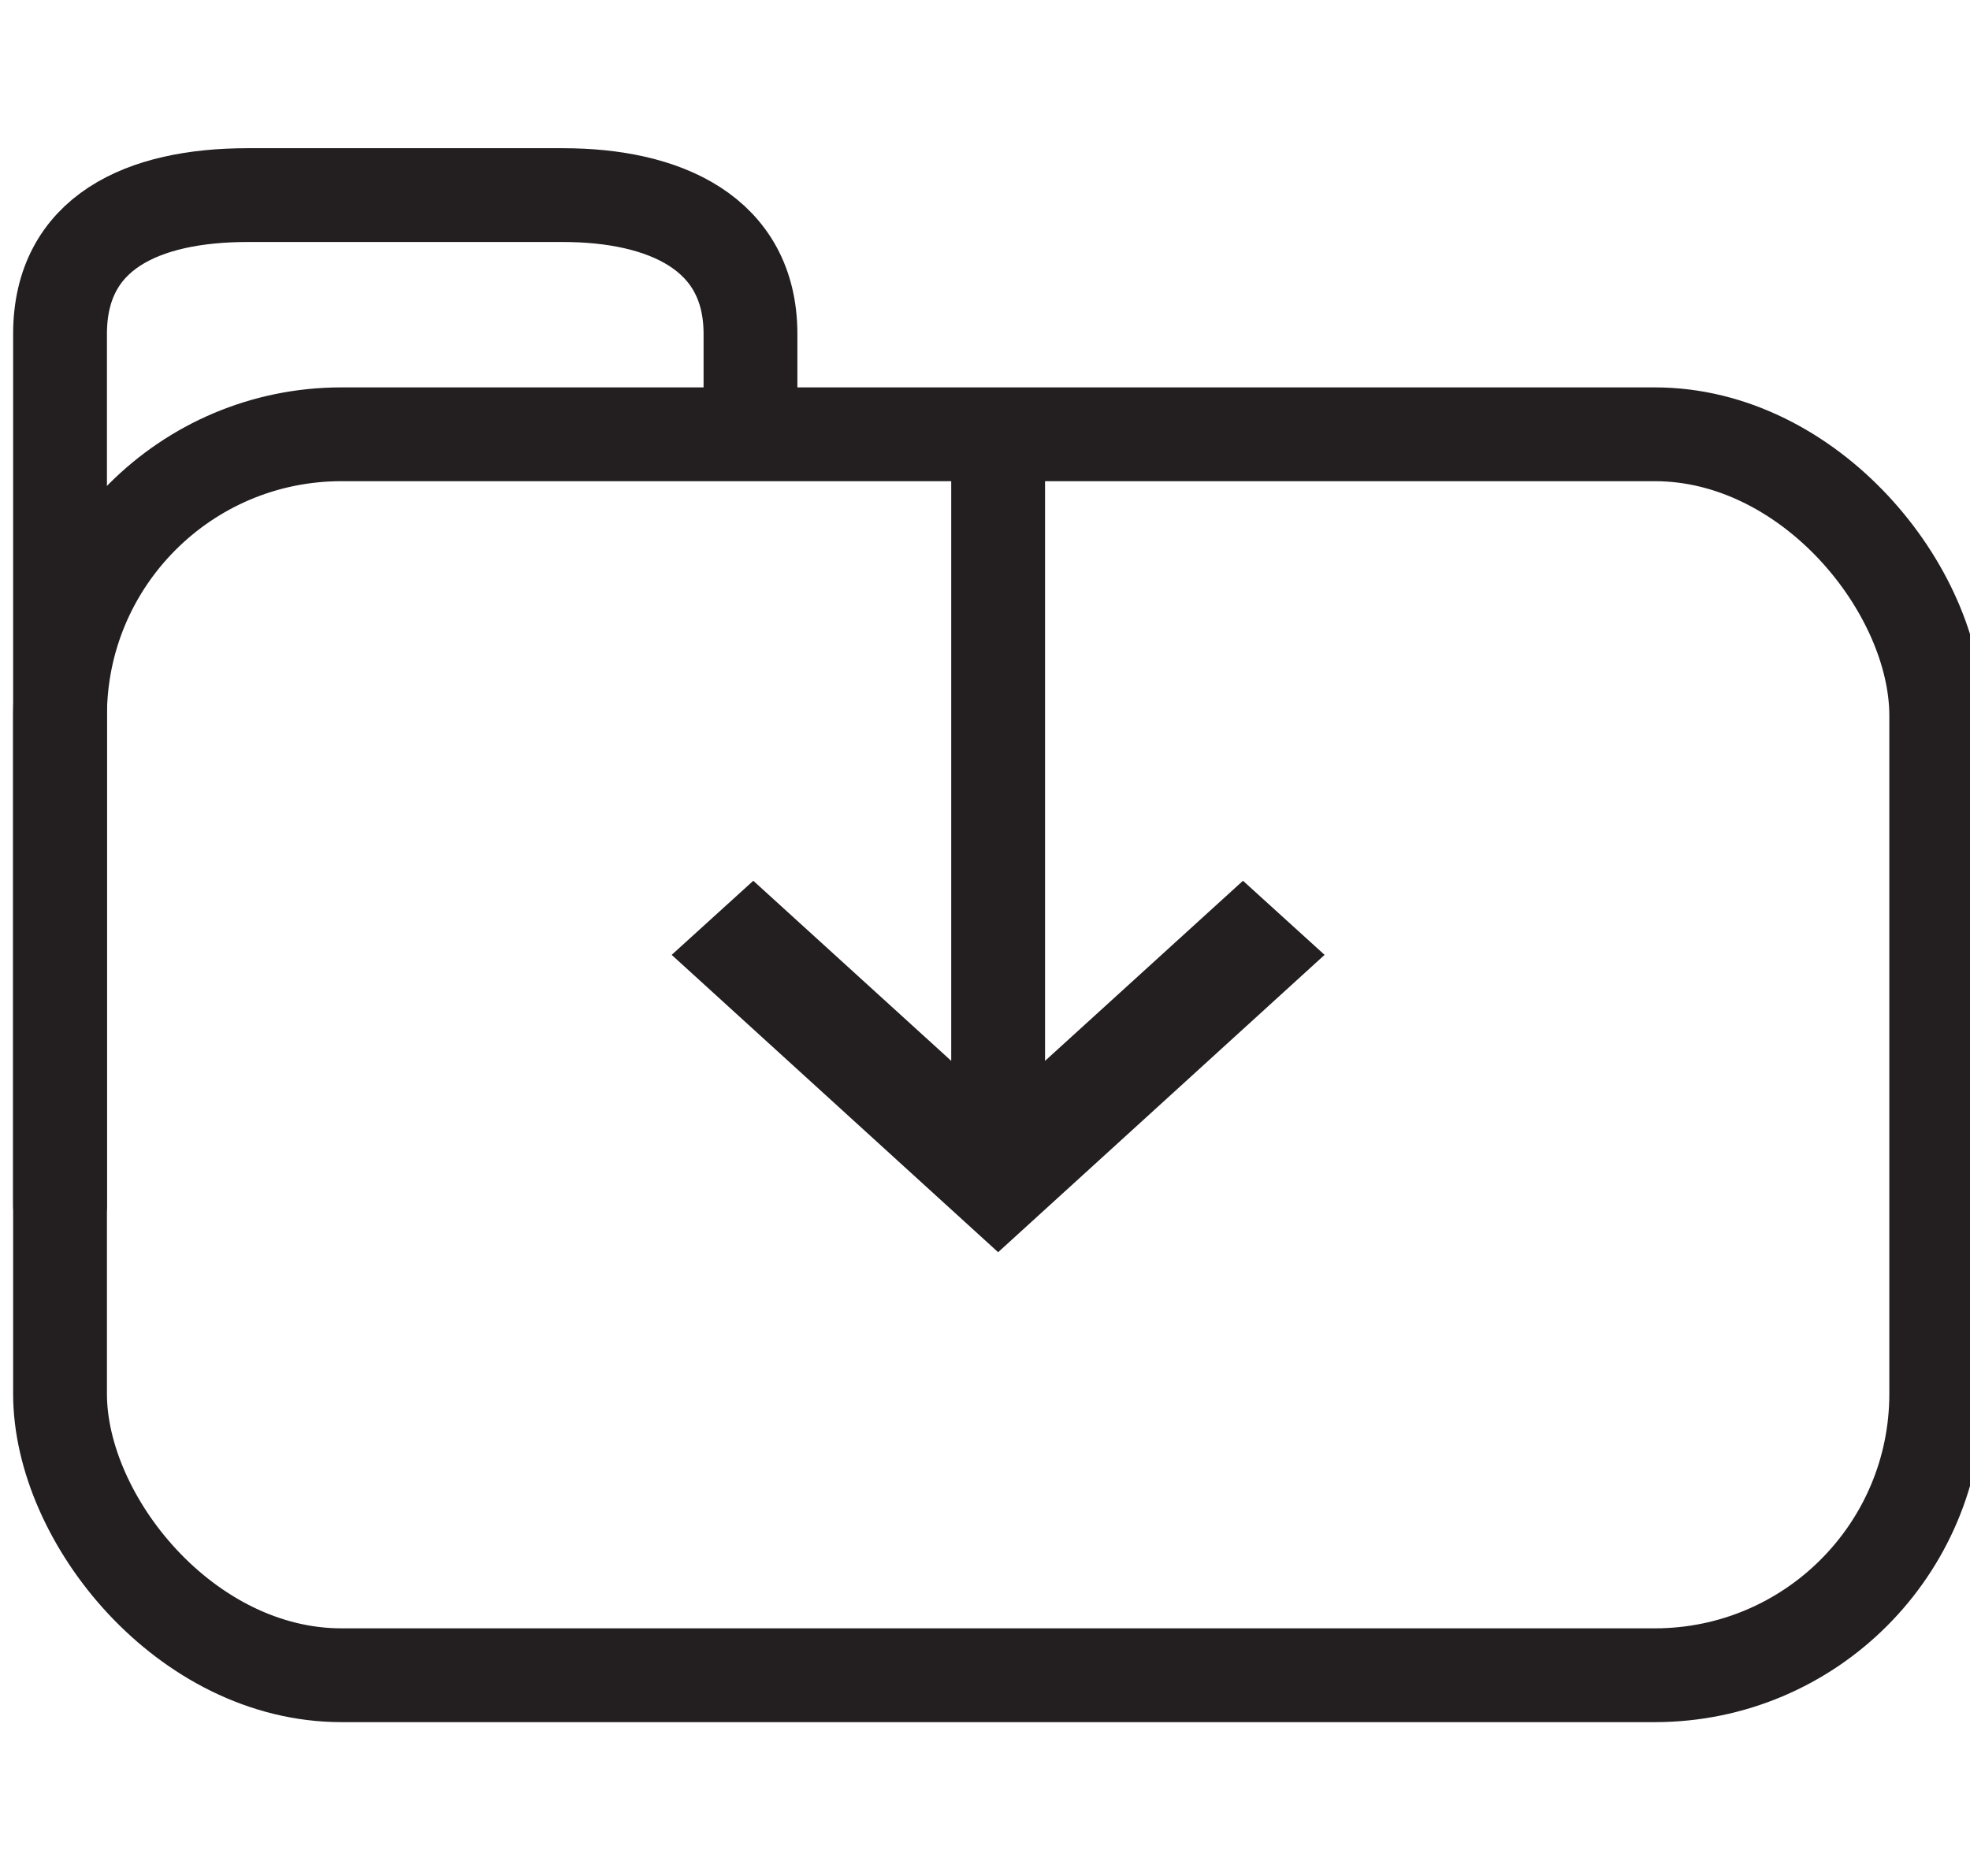
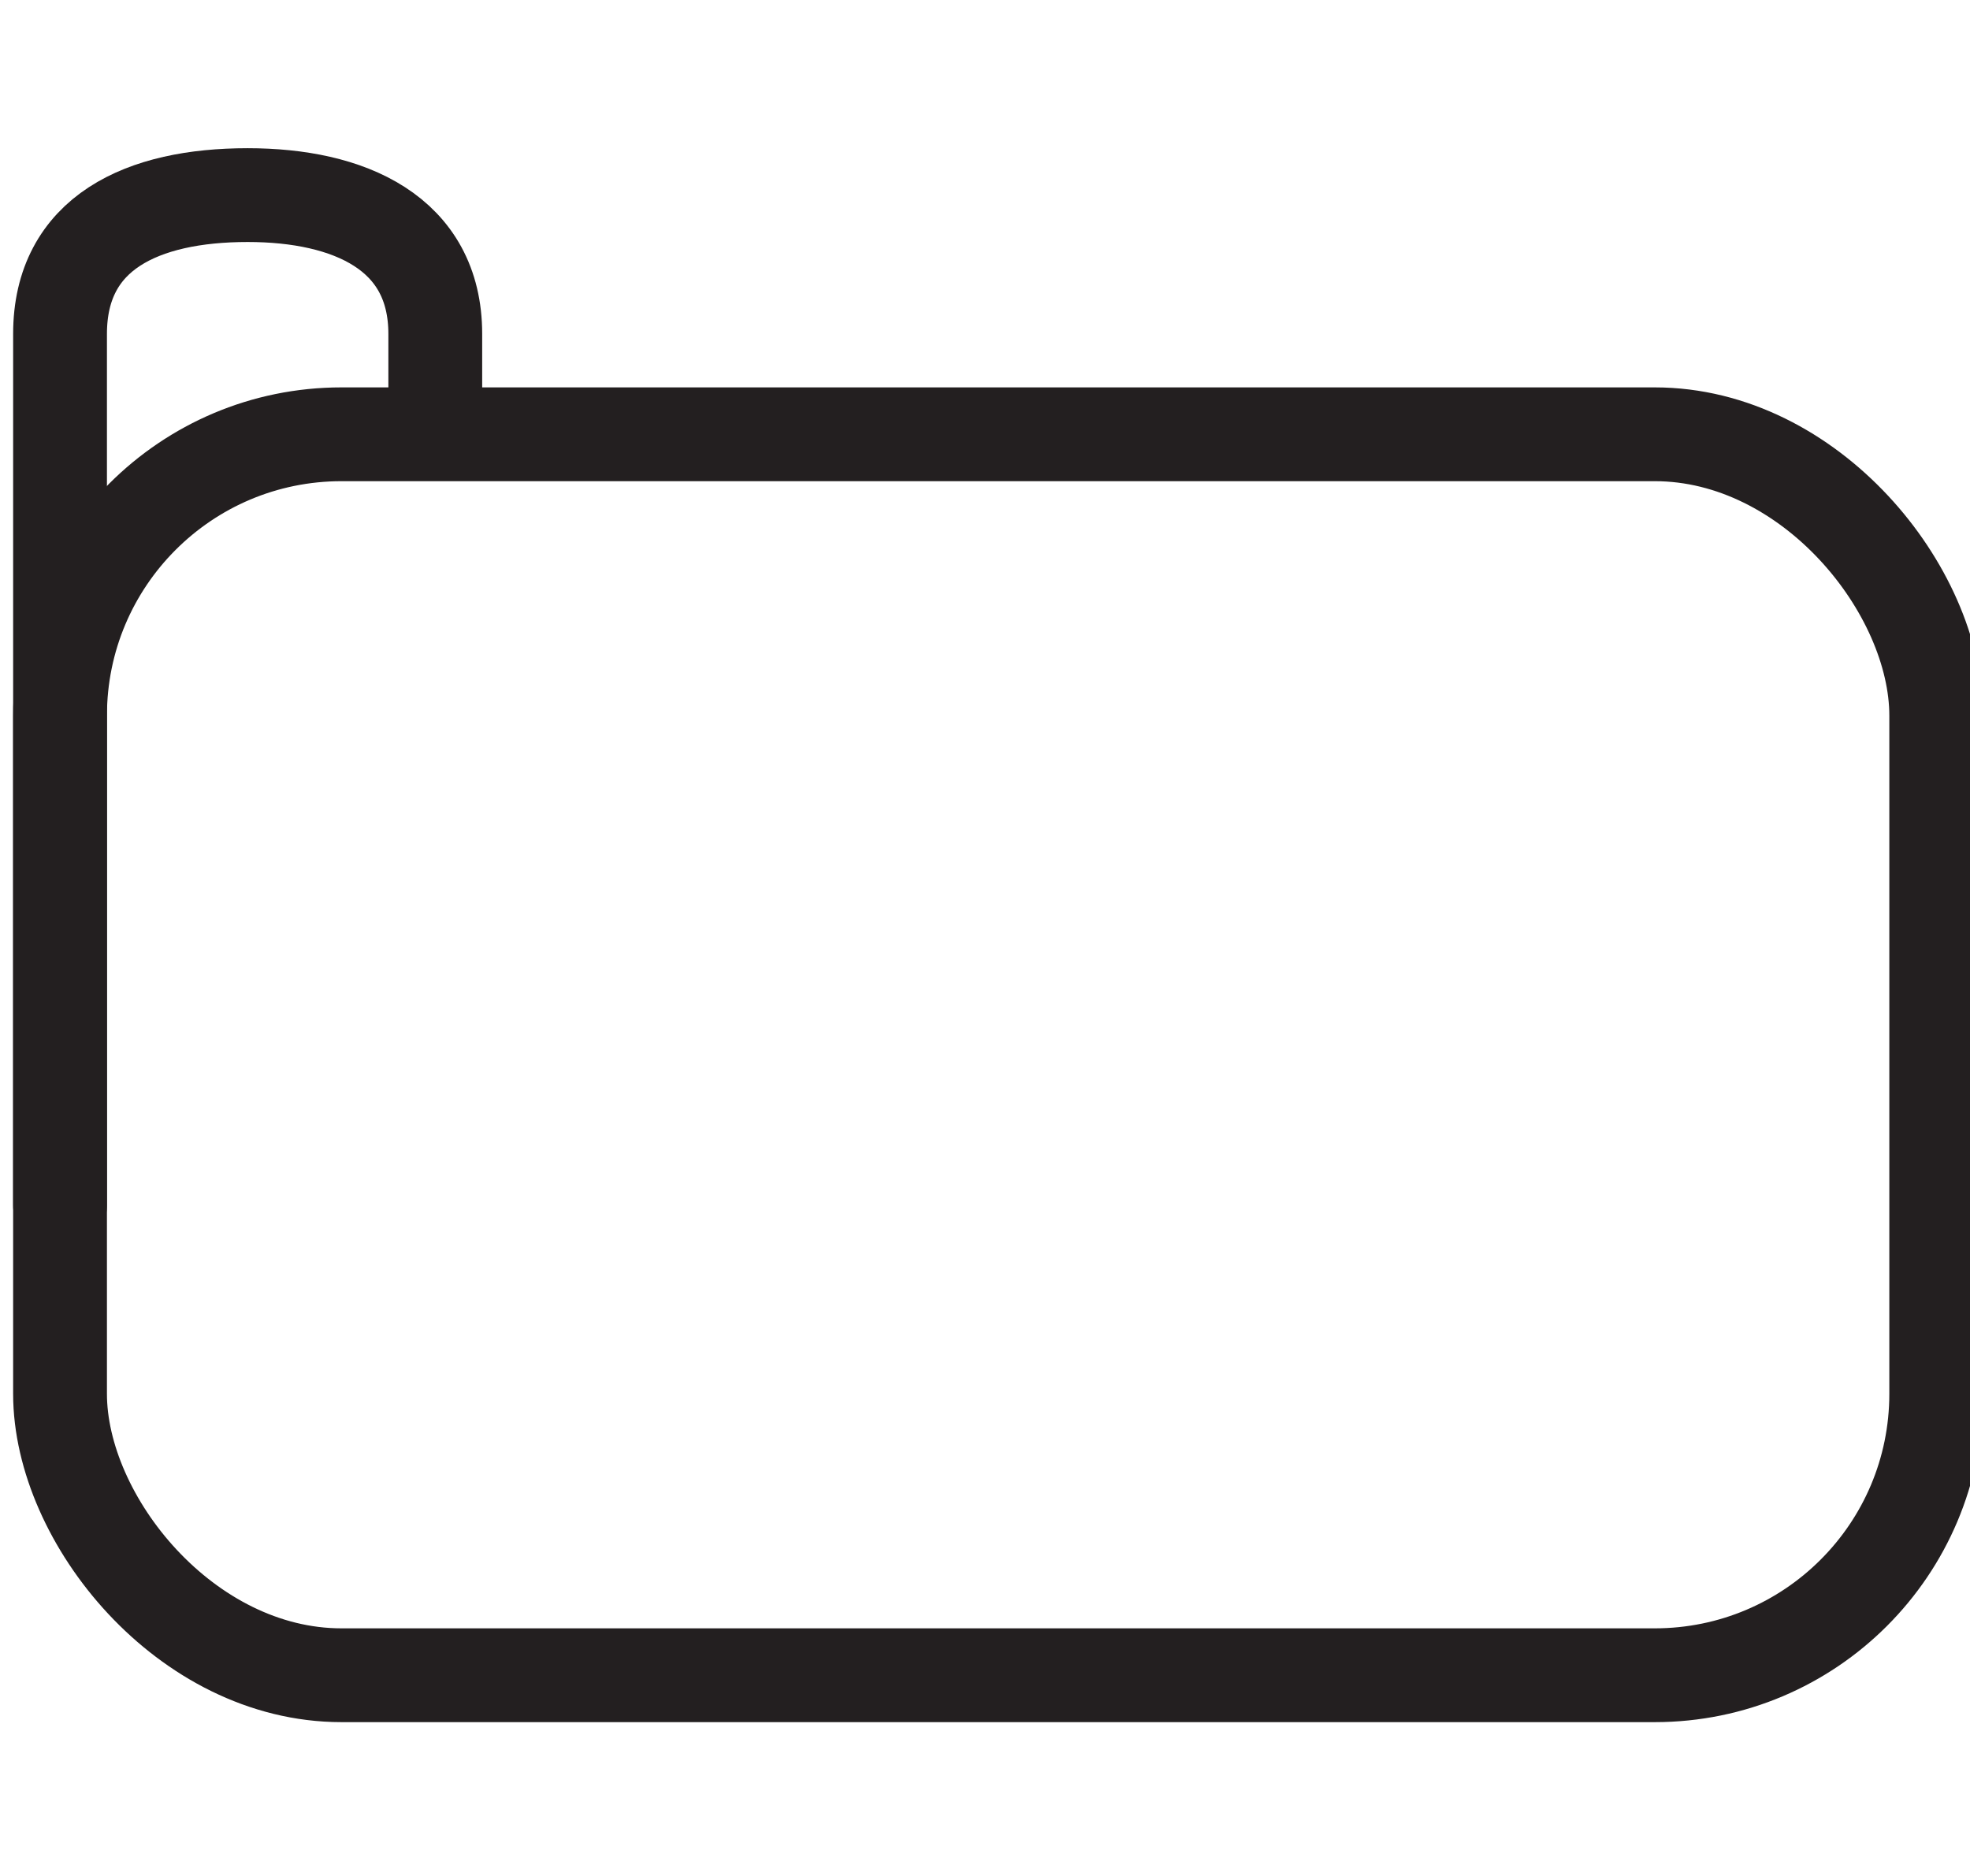
<svg xmlns="http://www.w3.org/2000/svg" width="21" height="20" viewBox="0 0 21 20">
  <defs>
    <style>
            .cls-1{fill:#231f20;}.cls-1,.cls-3{fill-rule:evenodd;}.cls-2,.cls-3{fill:none;stroke:#231f20;stroke-linecap:round;stroke-linejoin:round;}
        </style>
  </defs>
-   <polygon class="cls-1" points="13.25 9.39 11.14 11.31 11.14 4.25 10.14 4.25 10.14 11.31 8.03 9.39 7.16 10.18 10.64 13.35 14.12 10.18 13.25 9.39" />
  <rect class="cls-2" x="0.64" y="4.63" width="20" height="13.23" rx="3" ry="3" />
-   <path class="cls-3" d="M.64,12.85V3.56c0-1.08.88-1.48,2-1.48H6c1.08,0,2,.4,2,1.48V4.61" />
+   <path class="cls-3" d="M.64,12.85V3.56c0-1.08.88-1.48,2-1.48c1.08,0,2,.4,2,1.48V4.61" />
</svg>